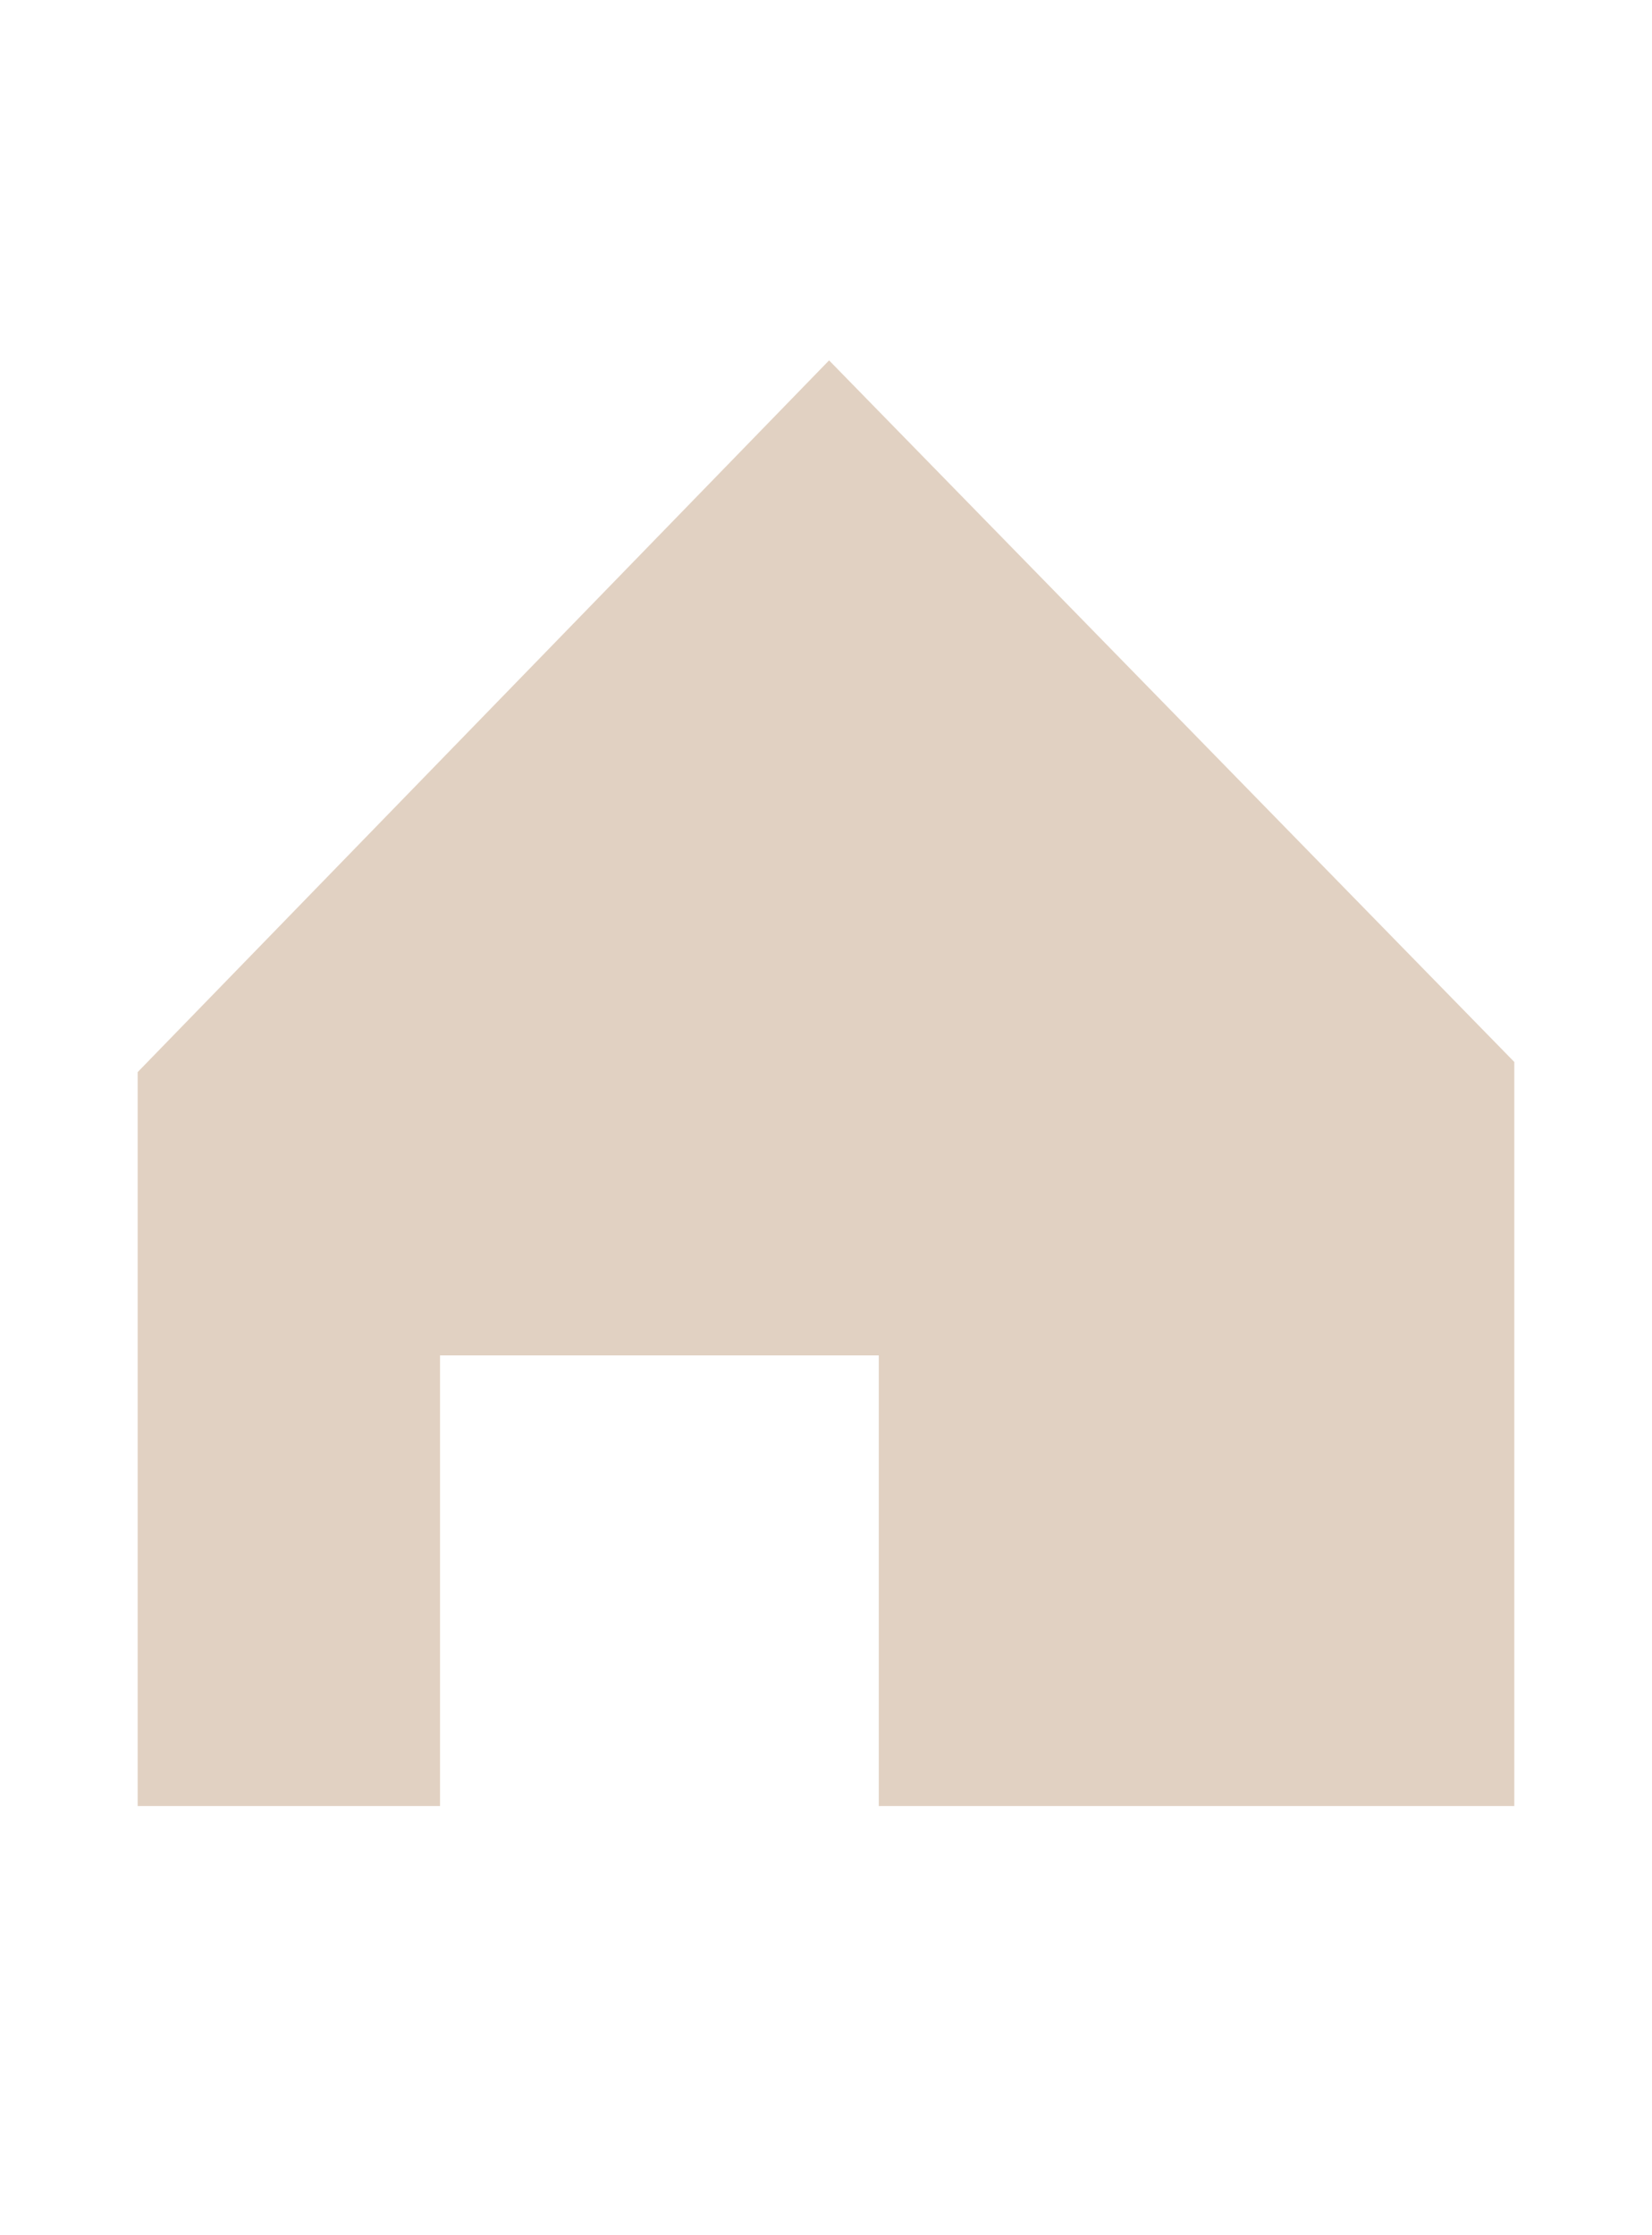
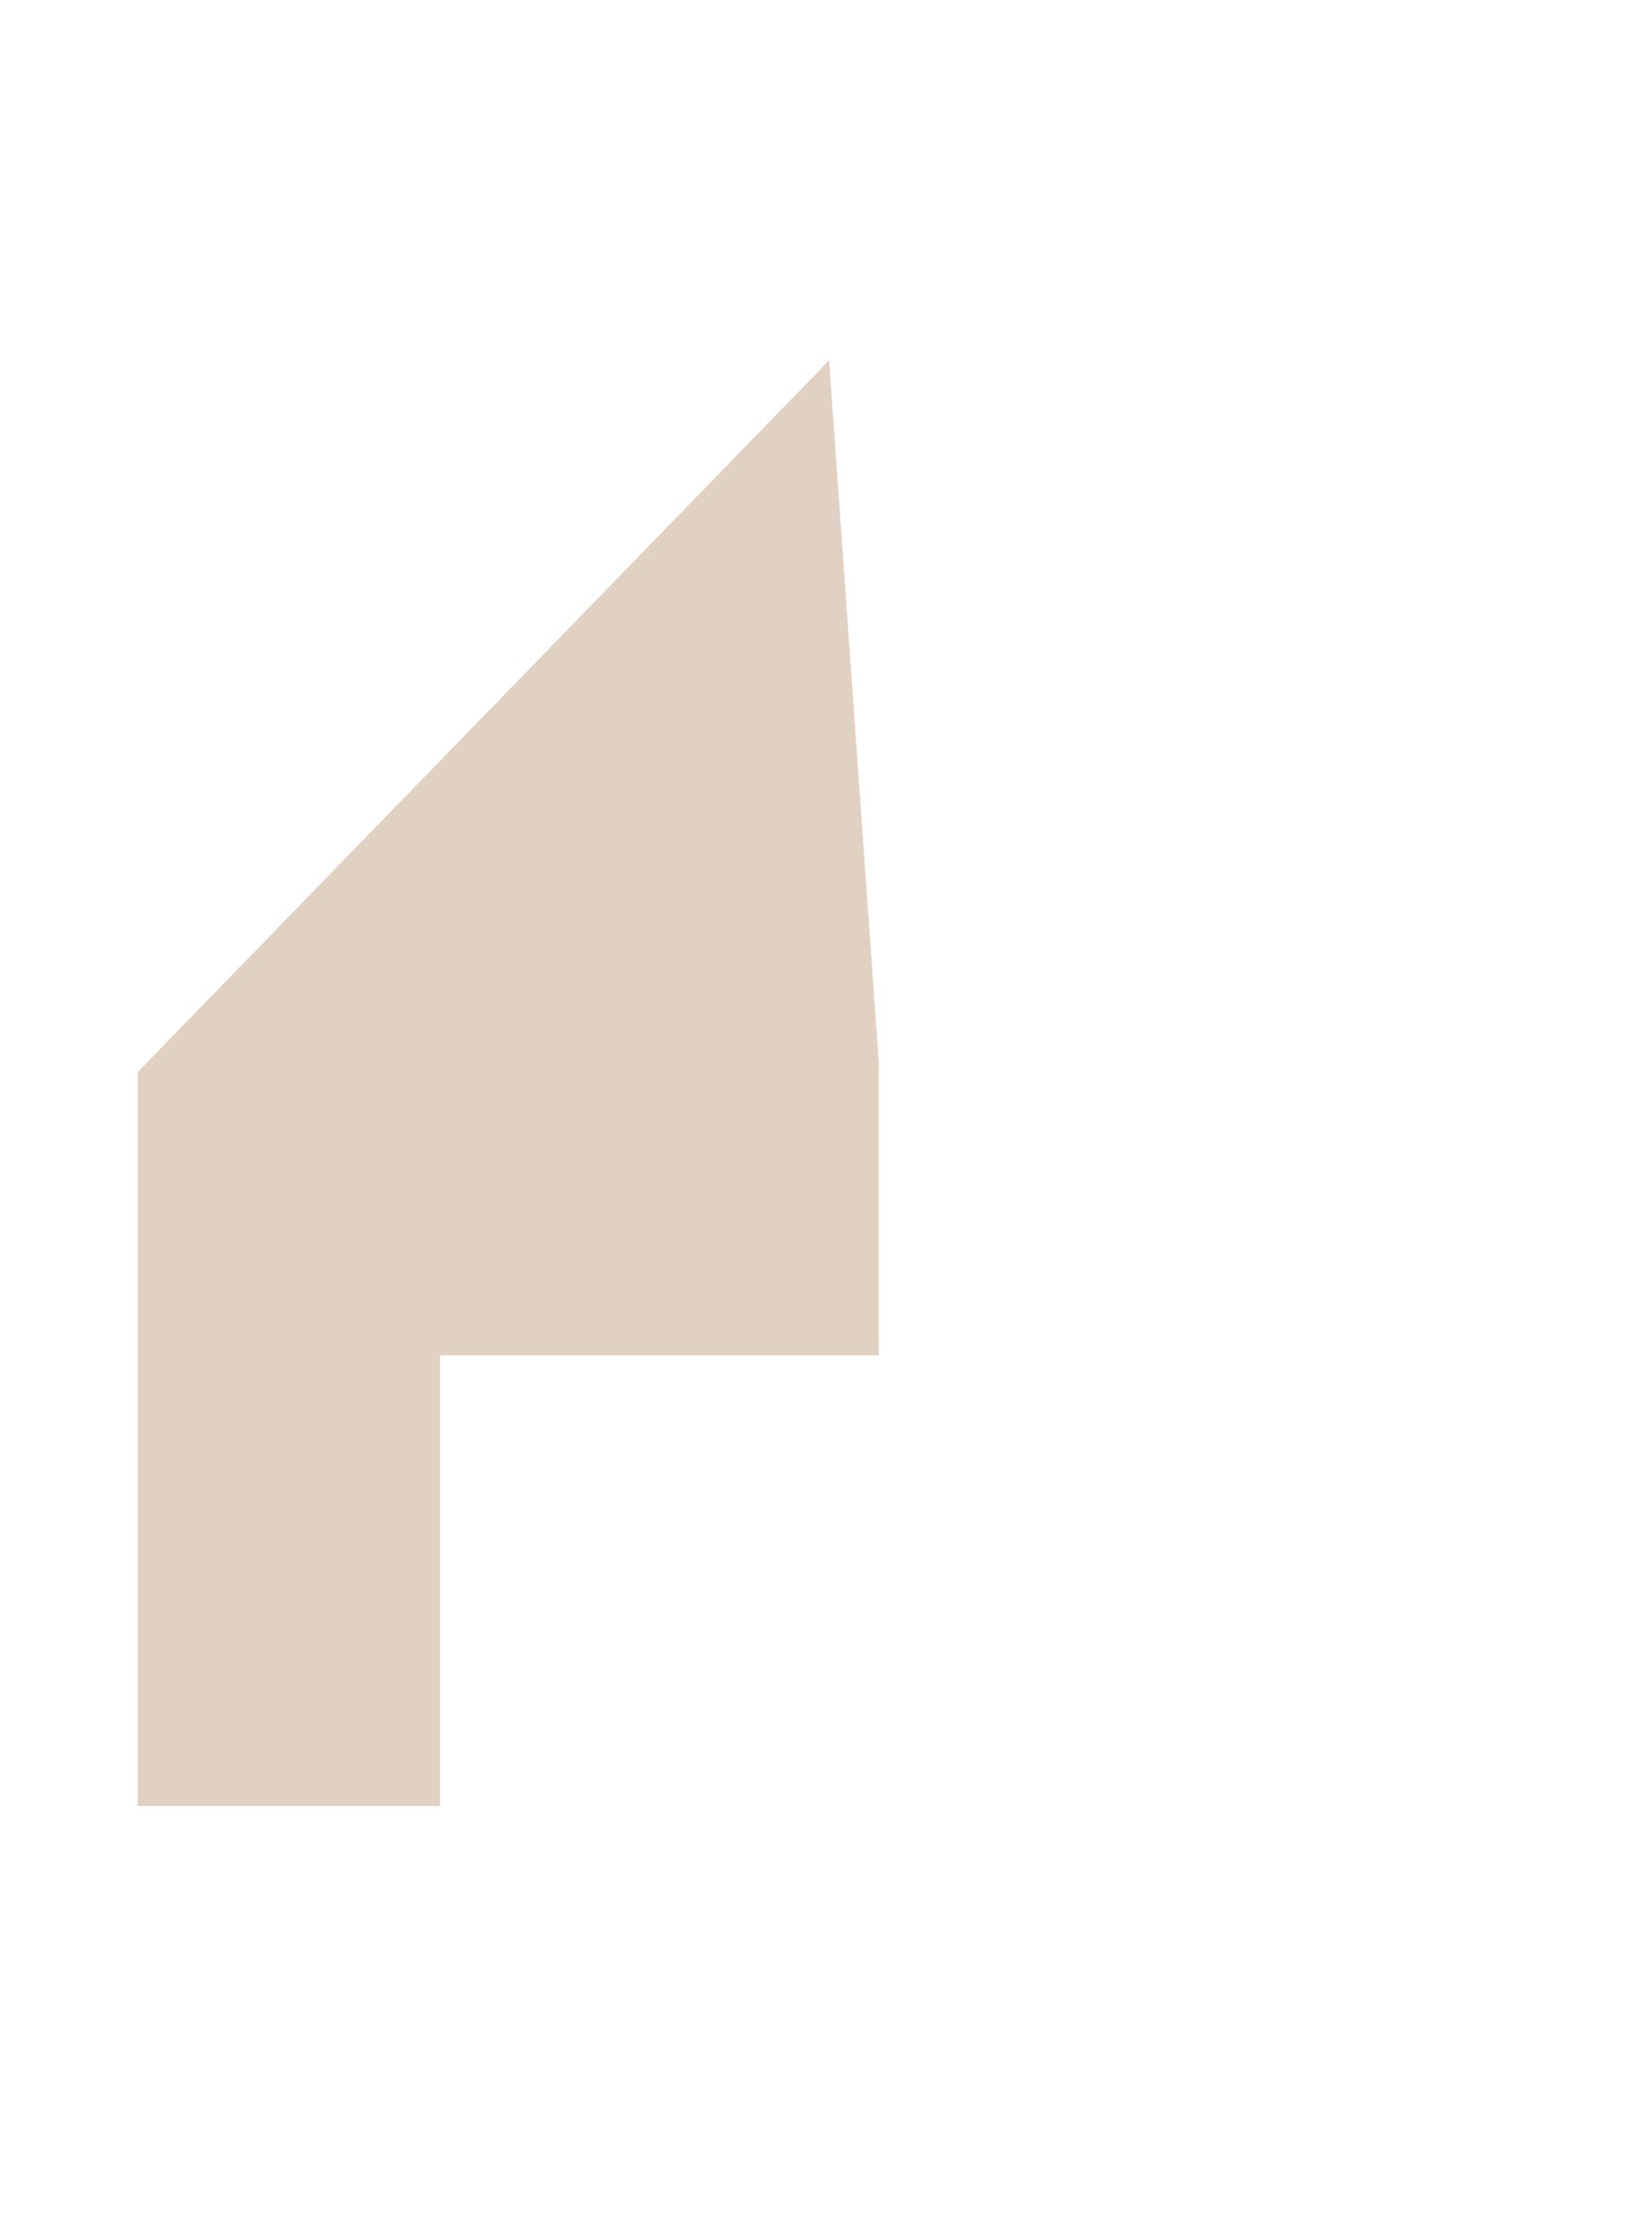
<svg xmlns="http://www.w3.org/2000/svg" width="34" height="46" fill="none" viewBox="0 0 34 46">
-   <path fill="#E1D1C2" d="M17.063 7.417 2.833 22.064v15.103h6.223v-9.273h9.03v9.273h13.08V21.855L17.064 7.417Z" />
+   <path fill="#E1D1C2" d="M17.063 7.417 2.833 22.064v15.103h6.223v-9.273h9.03v9.273V21.855L17.064 7.417Z" />
</svg>